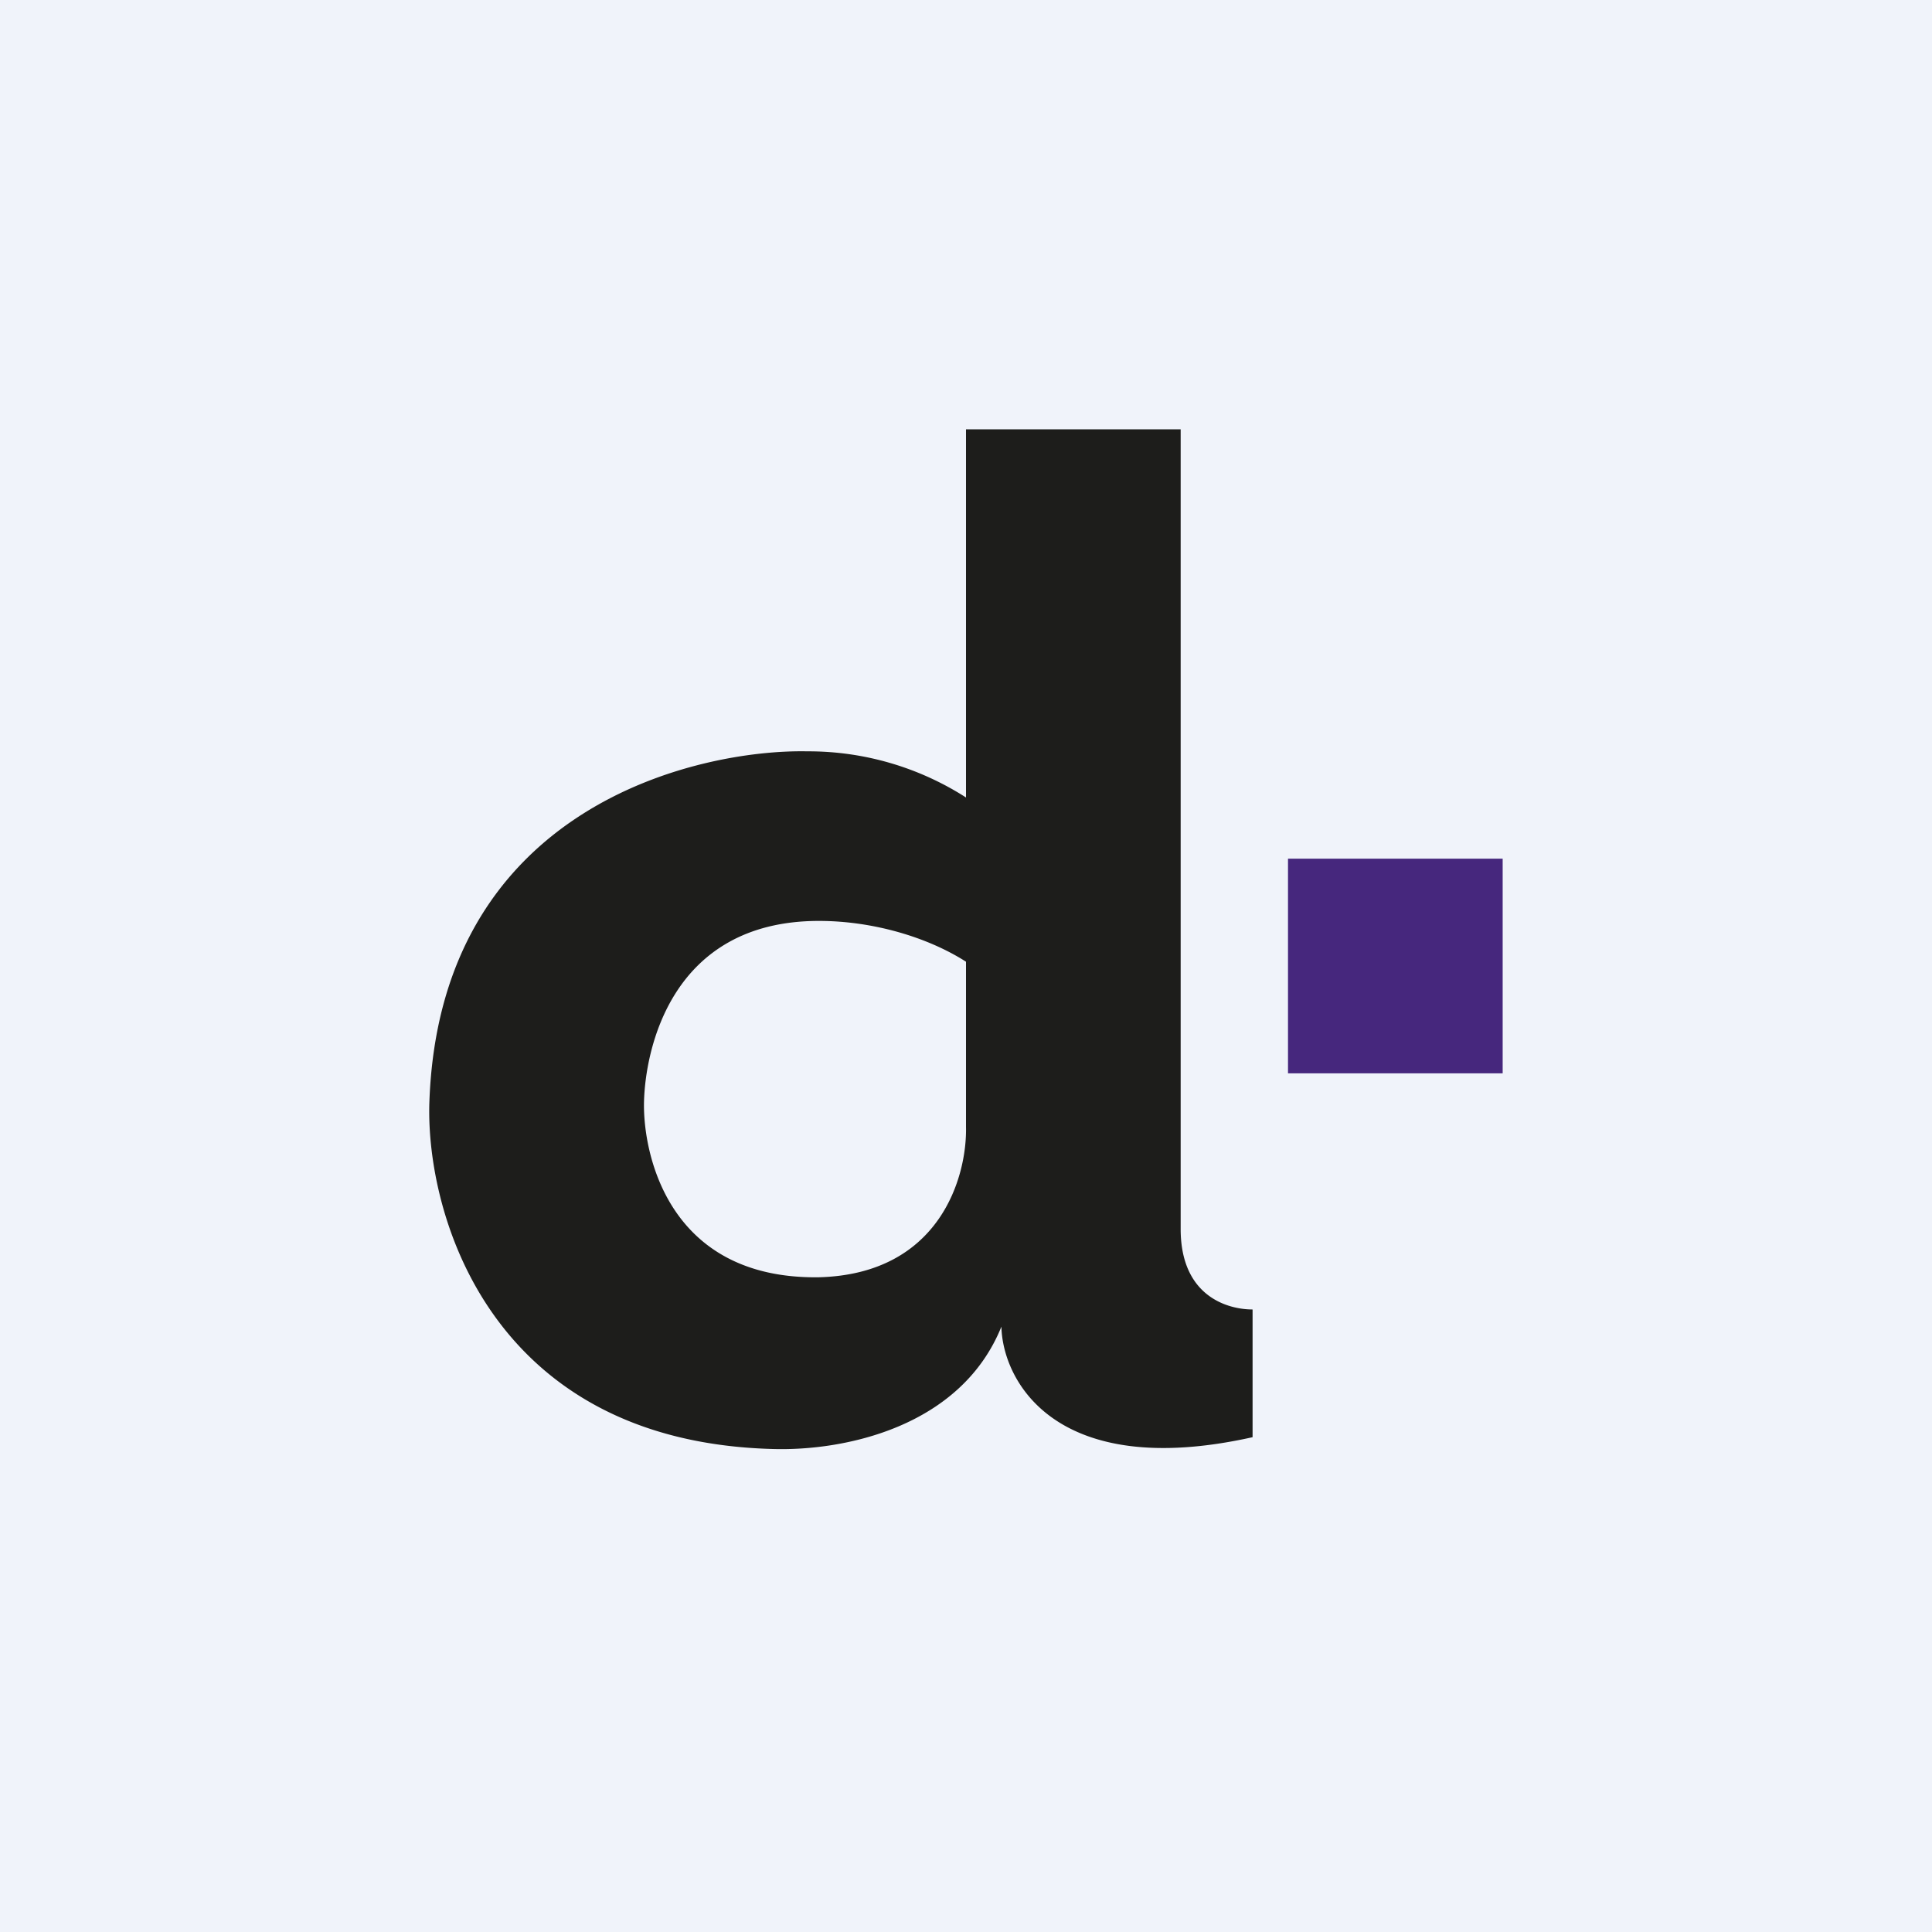
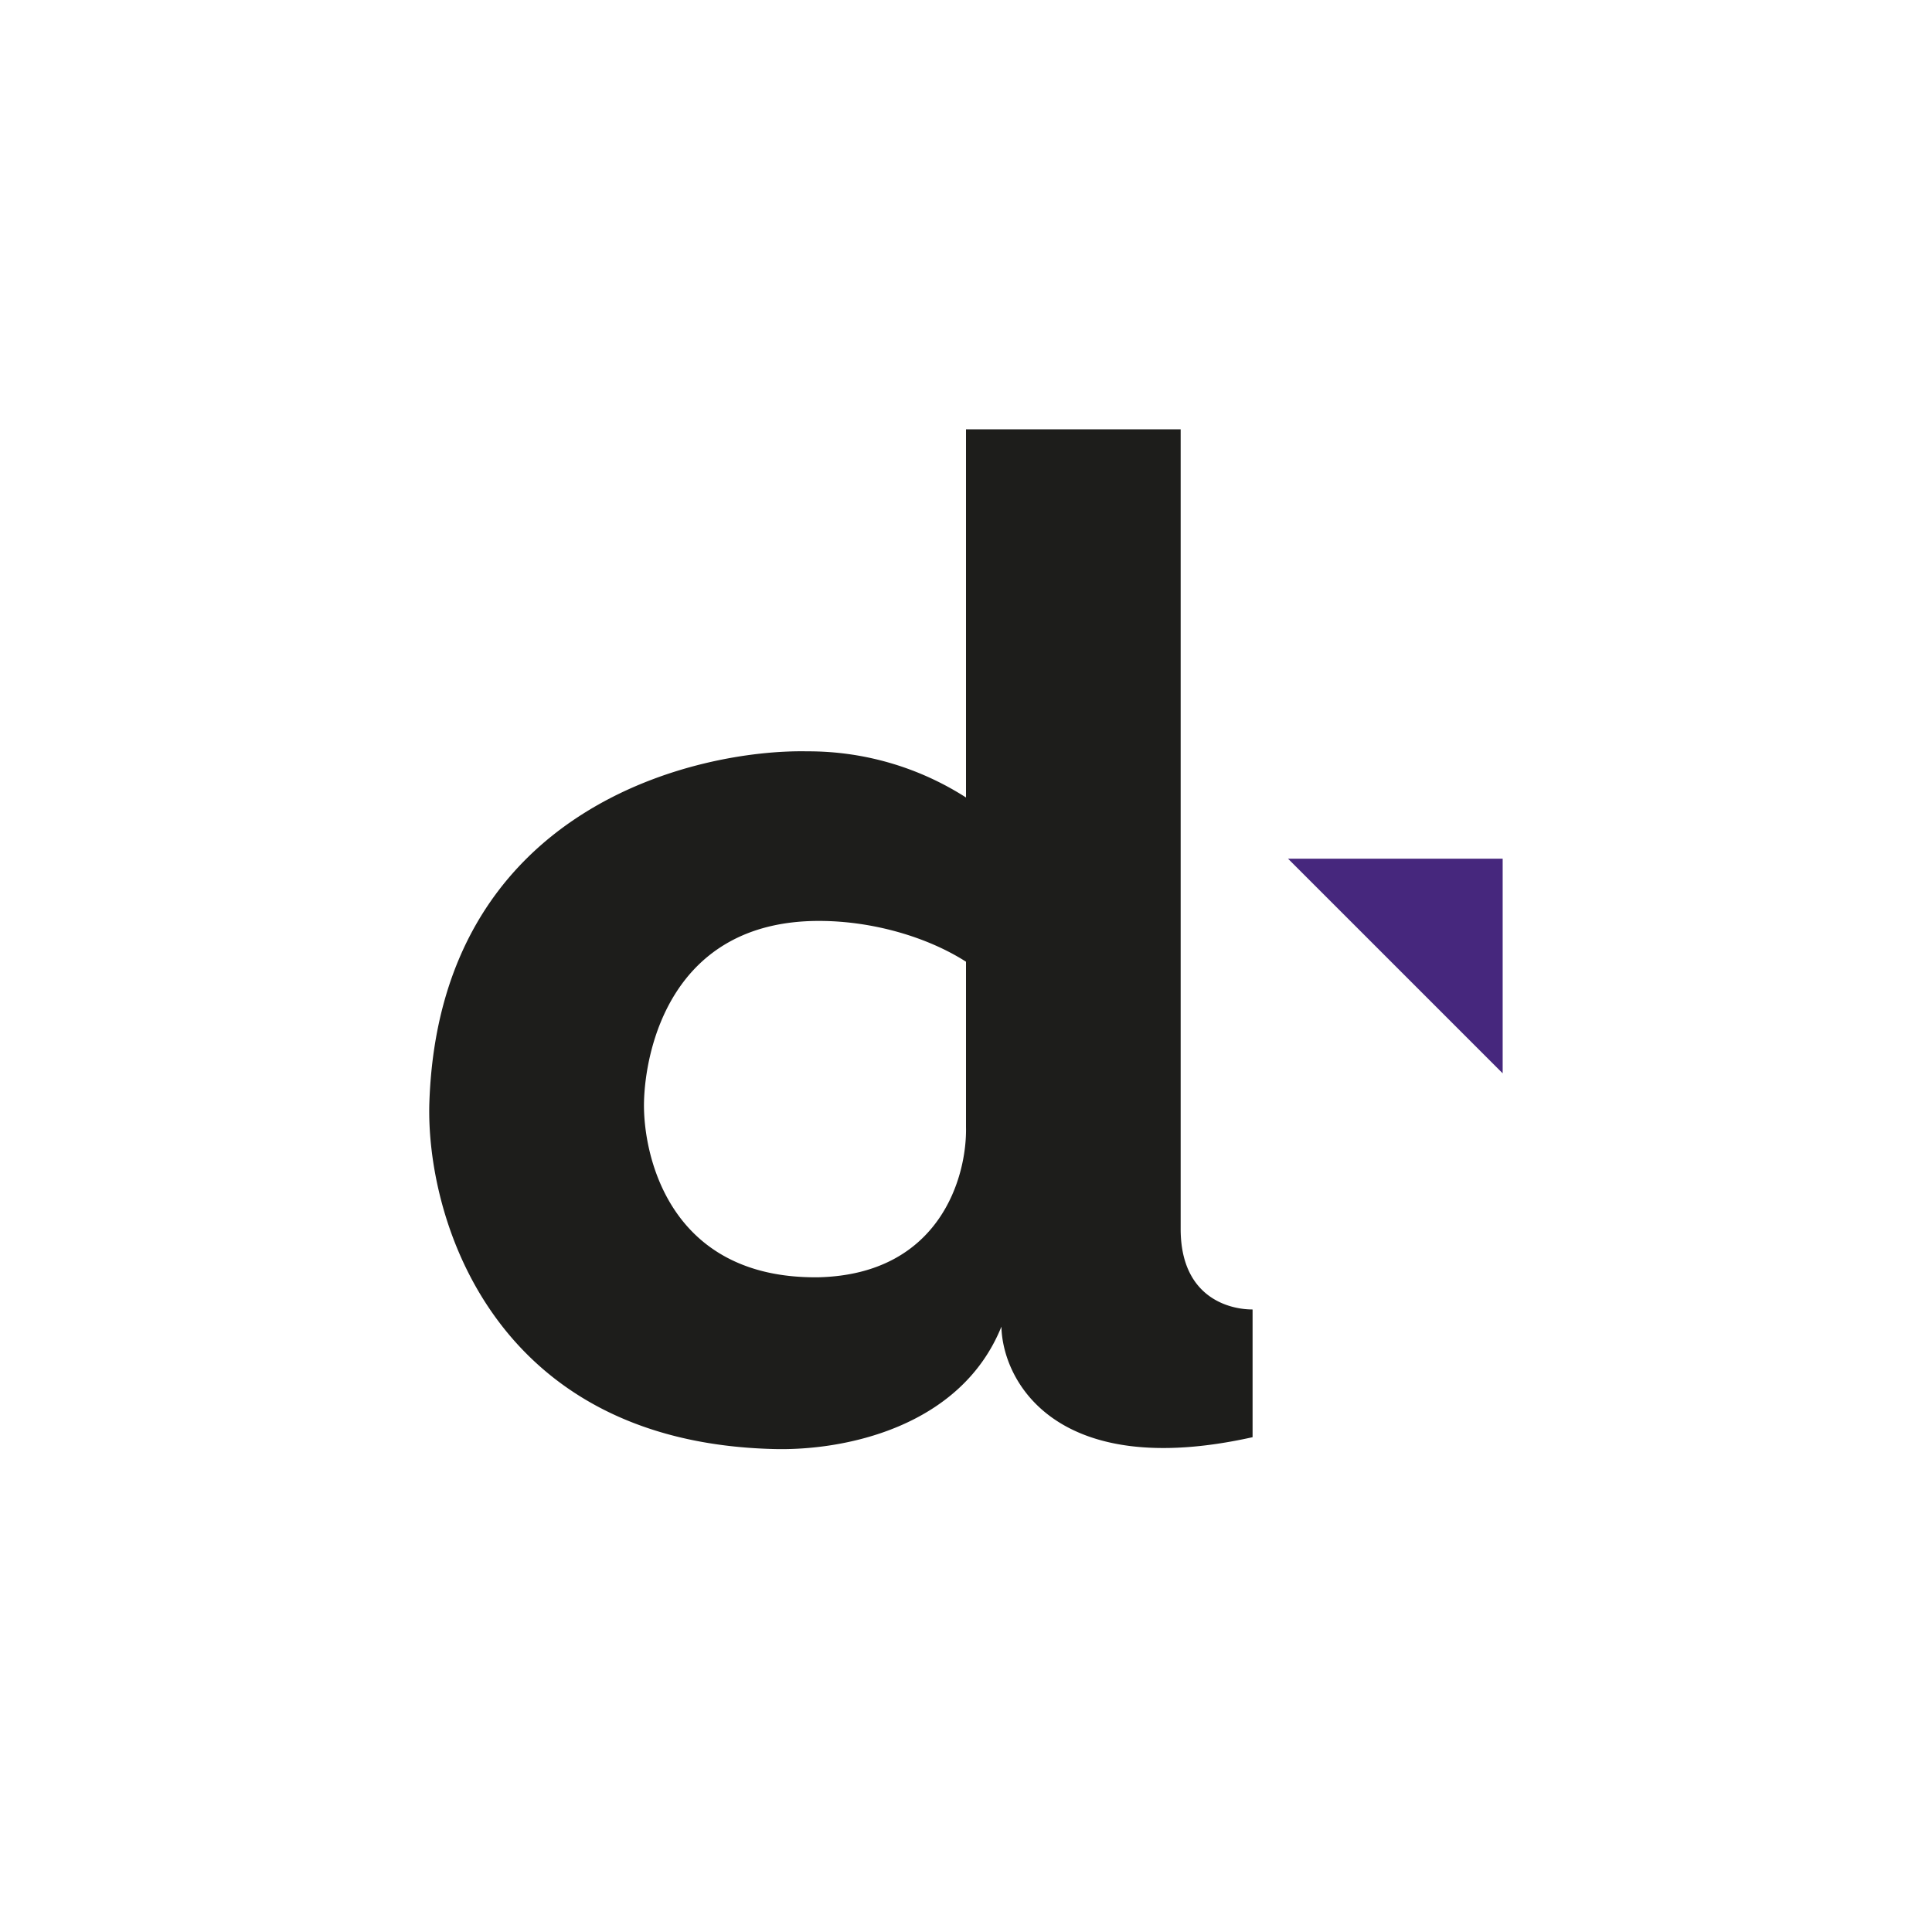
<svg xmlns="http://www.w3.org/2000/svg" width="18" height="18" viewBox="0 0 18 18">
-   <path fill="#F0F3FA" d="M0 0h18v18H0z" />
  <path d="M11 4H9v3.43A2.72 2.72 0 0 0 7.52 7c-1-.02-3.43.5-3.52 3.28-.03 1.04.57 3.15 3.2 3.22.66.02 1.75-.2 2.13-1.14.01.5.5 1.44 2.34 1.03V12.2c-.23 0-.67-.12-.67-.75V4zM9 8.96v1.54c.01.46-.24 1.37-1.37 1.4-1.41.02-1.64-1.16-1.63-1.63.01-.47.24-1.69 1.63-1.69.5 0 1.01.15 1.37.38z" fill="#1D1D1B" />
-   <path fill="#46277D" d="M12 8h2v2h-2z" />
+   <path fill="#46277D" d="M12 8h2v2z" />
</svg>